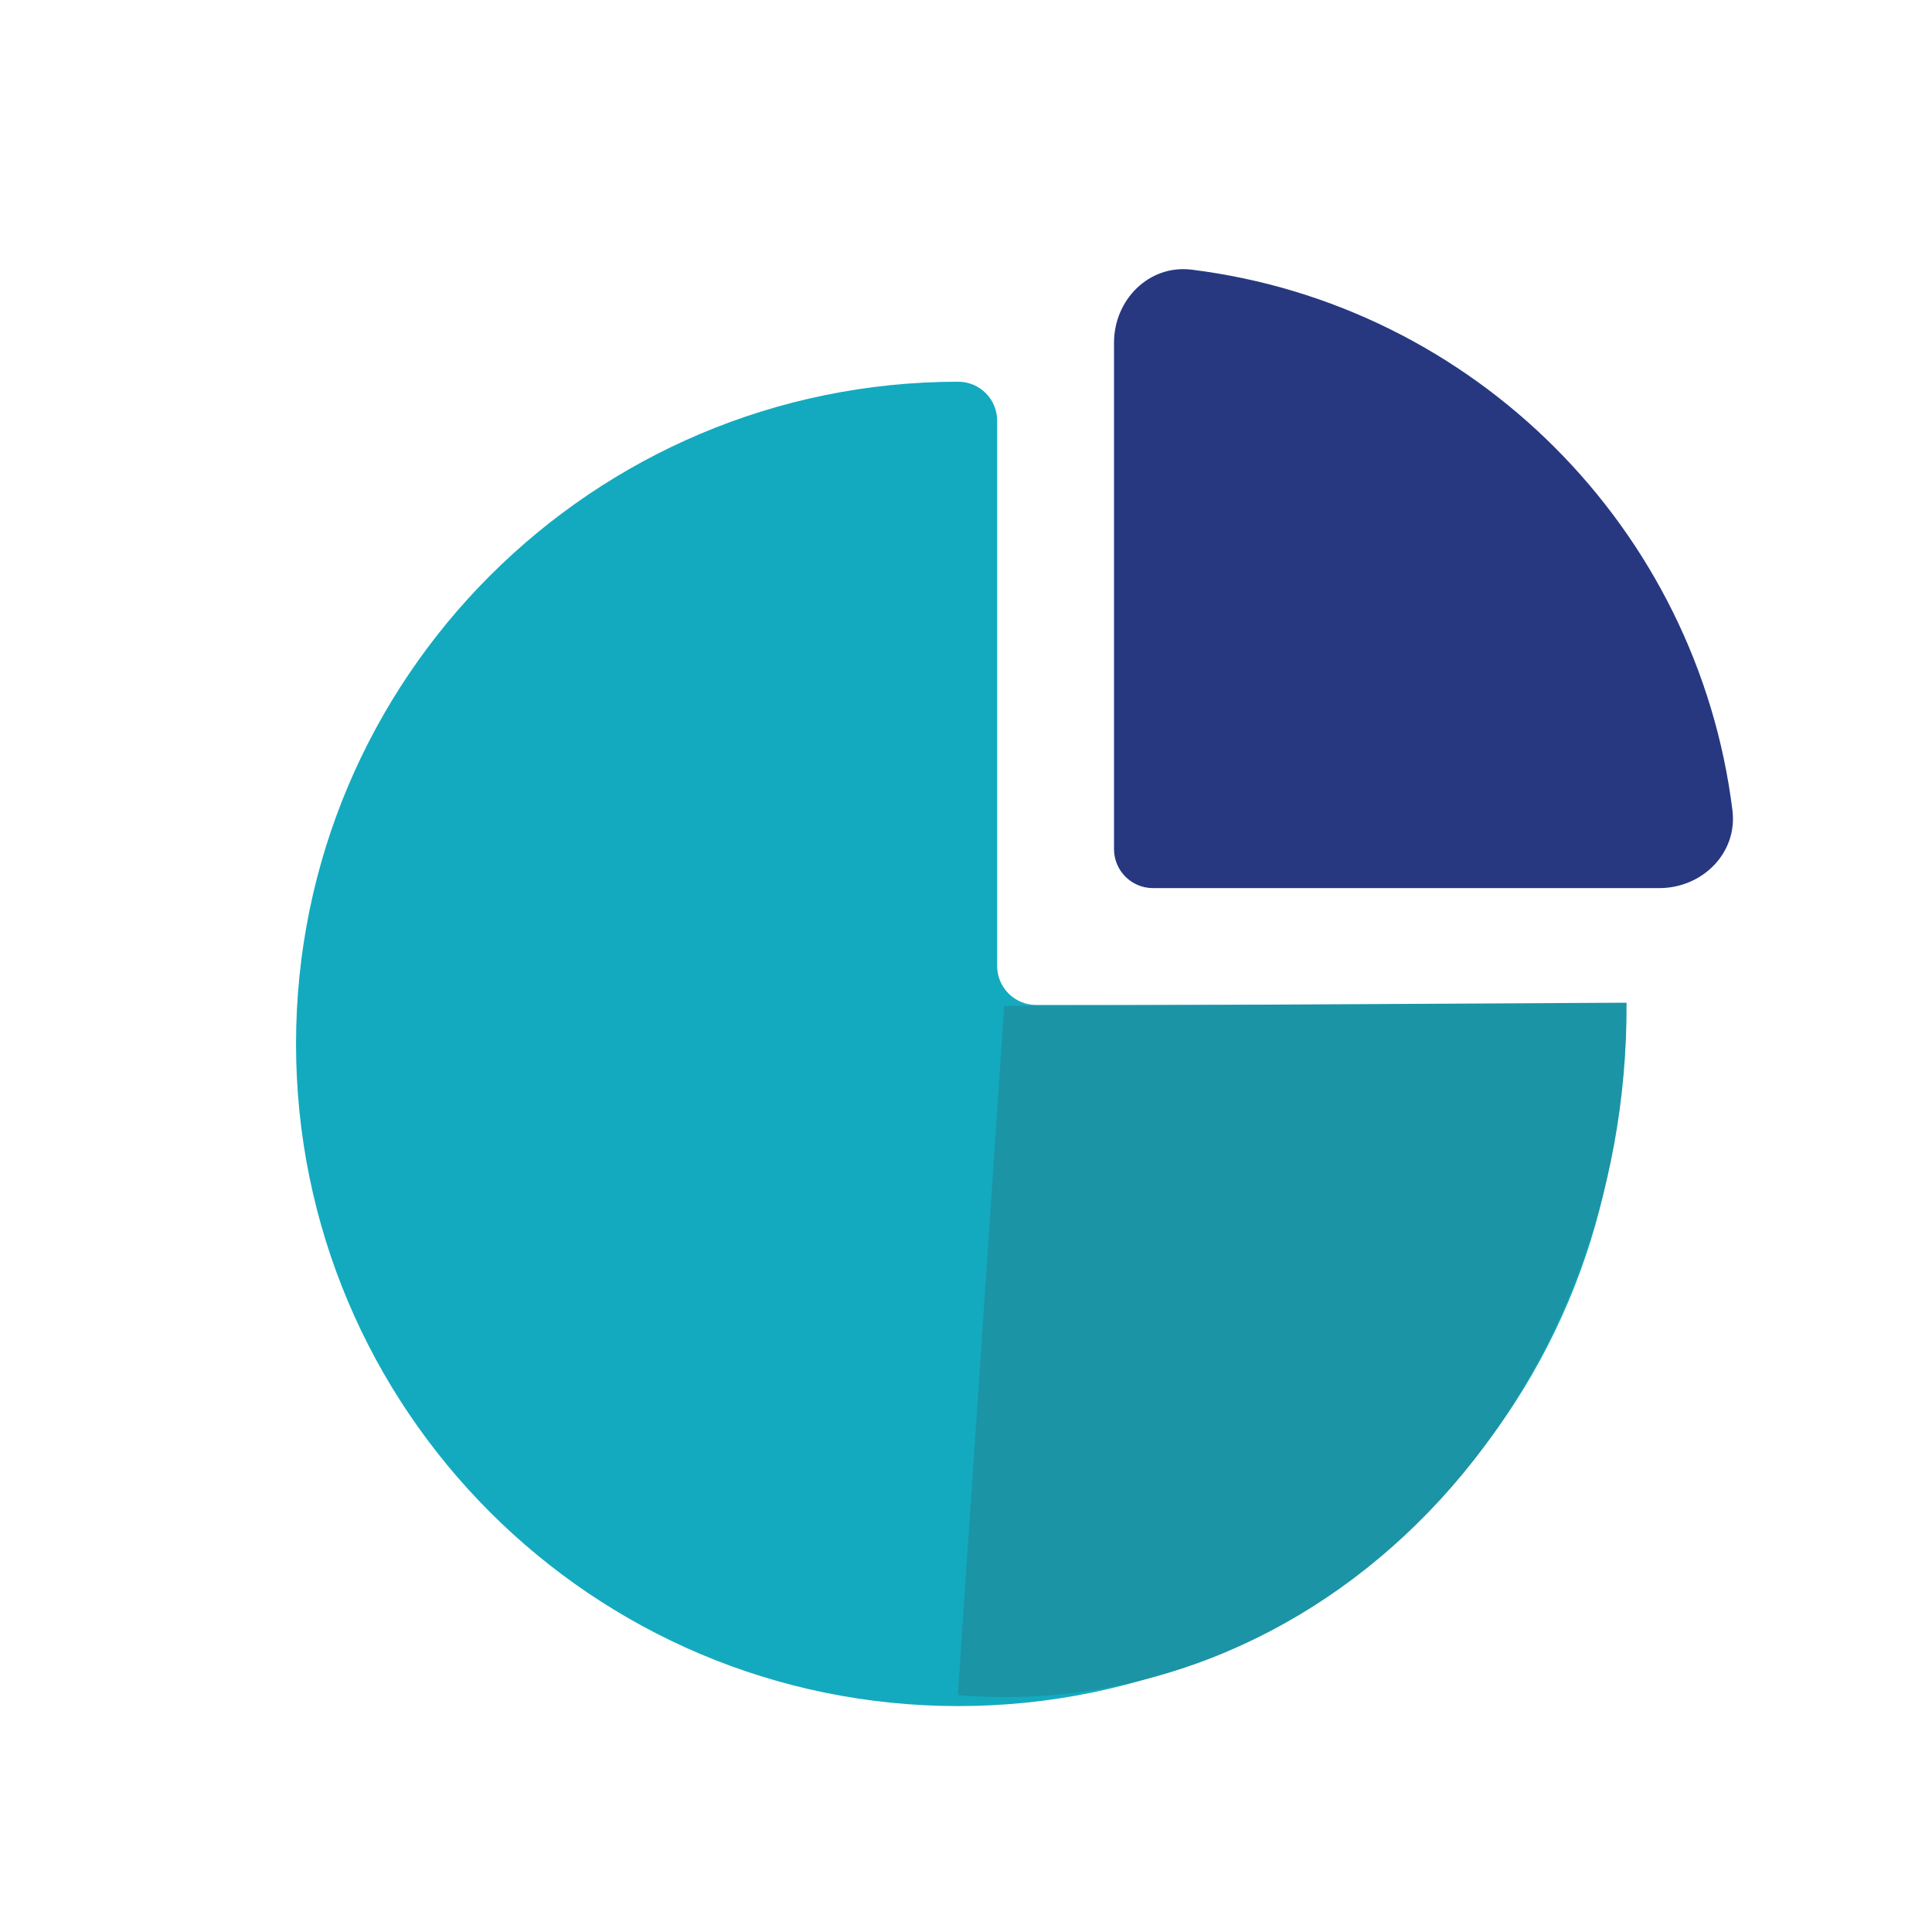
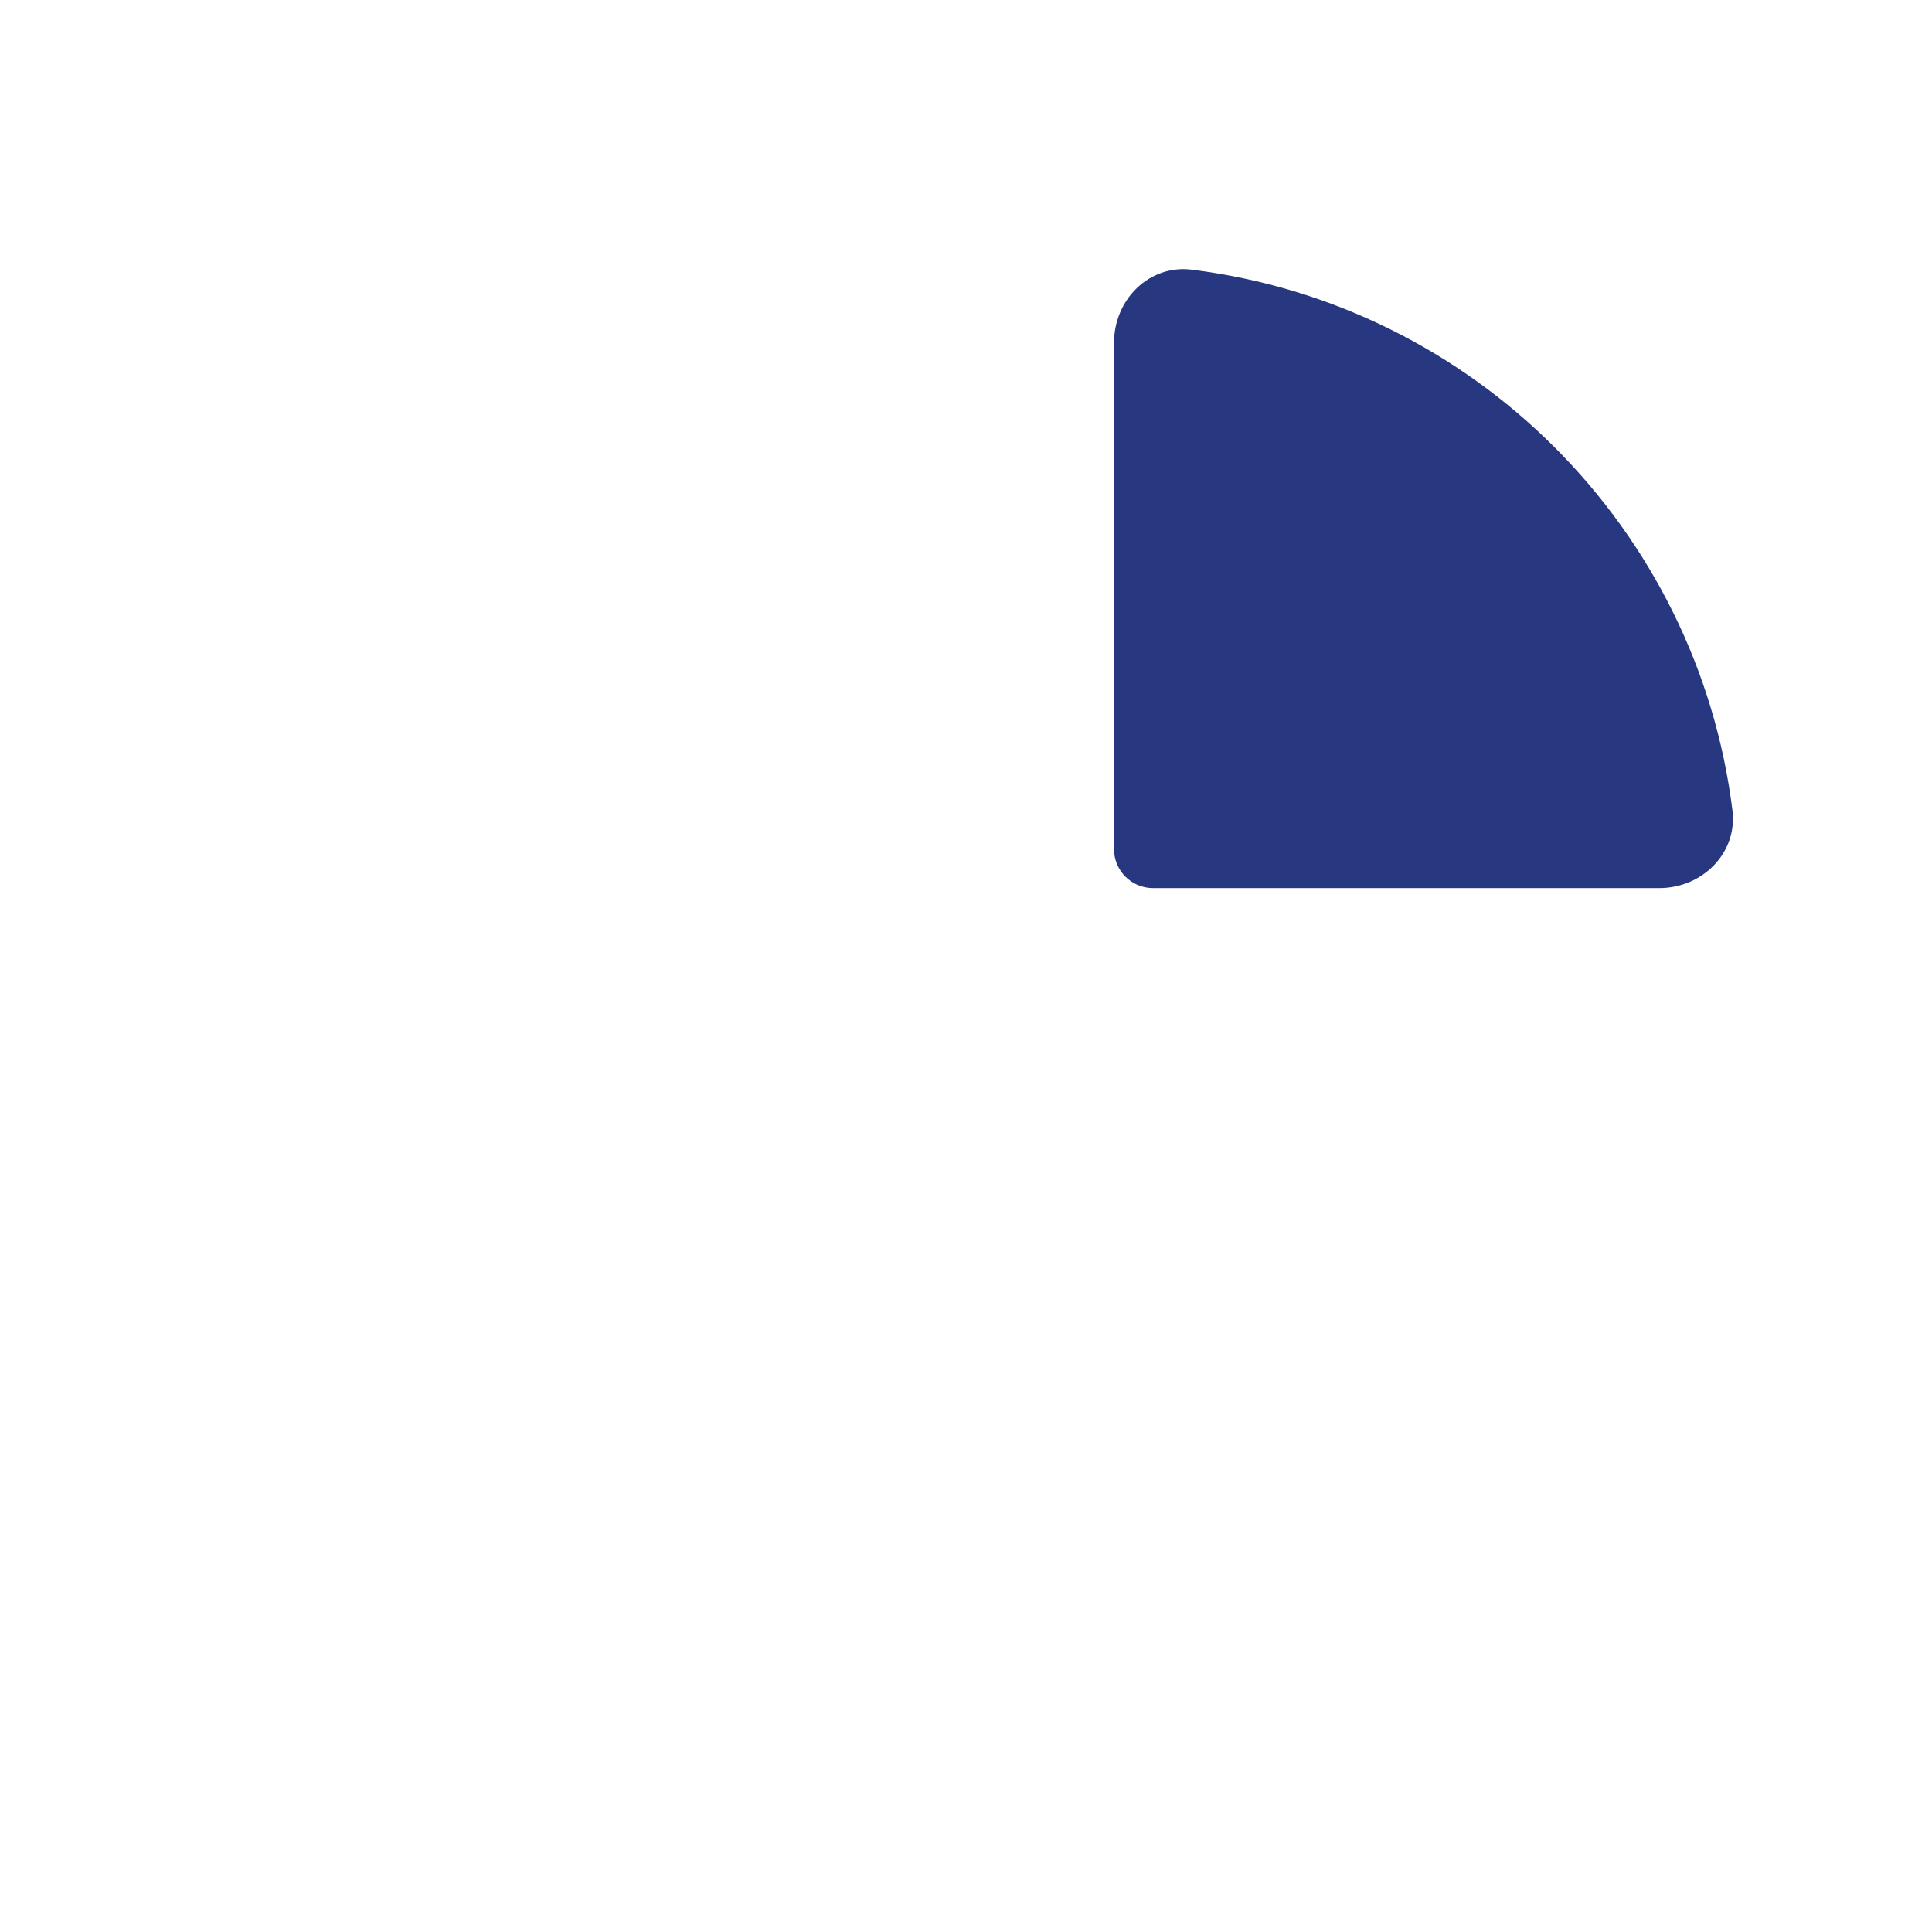
<svg xmlns="http://www.w3.org/2000/svg" width="31" height="31" viewBox="0 0 31 31" fill="none">
  <path d="M27.798 13.002C27.235 8.477 23.648 4.89 19.122 4.327C18.437 4.242 17.875 4.809 17.875 5.5V13.625C17.875 13.97 18.155 14.25 18.5 14.25H26.625C27.315 14.25 27.883 13.687 27.798 13.002Z" fill="#273881" />
-   <path d="M15.375 6.125C9.507 6.125 4.75 10.882 4.75 16.75C4.75 22.618 9.507 27.375 15.375 27.375C21.243 27.375 26 22.618 26 16.75C26 16.405 25.72 16.125 25.375 16.125H16.625C16.28 16.125 16 15.845 16 15.5V6.75C16 6.405 15.72 6.125 15.375 6.125Z" fill="#13AABF" />
-   <path d="M26.099 16.089C26.108 17.62 25.83 19.137 25.284 20.542C24.738 21.948 23.936 23.213 22.928 24.256C21.92 25.3 20.728 26.101 19.427 26.607C18.126 27.114 16.744 27.315 15.369 27.199L16.113 16.142L26.099 16.089Z" fill="#1B94A6" />
</svg>